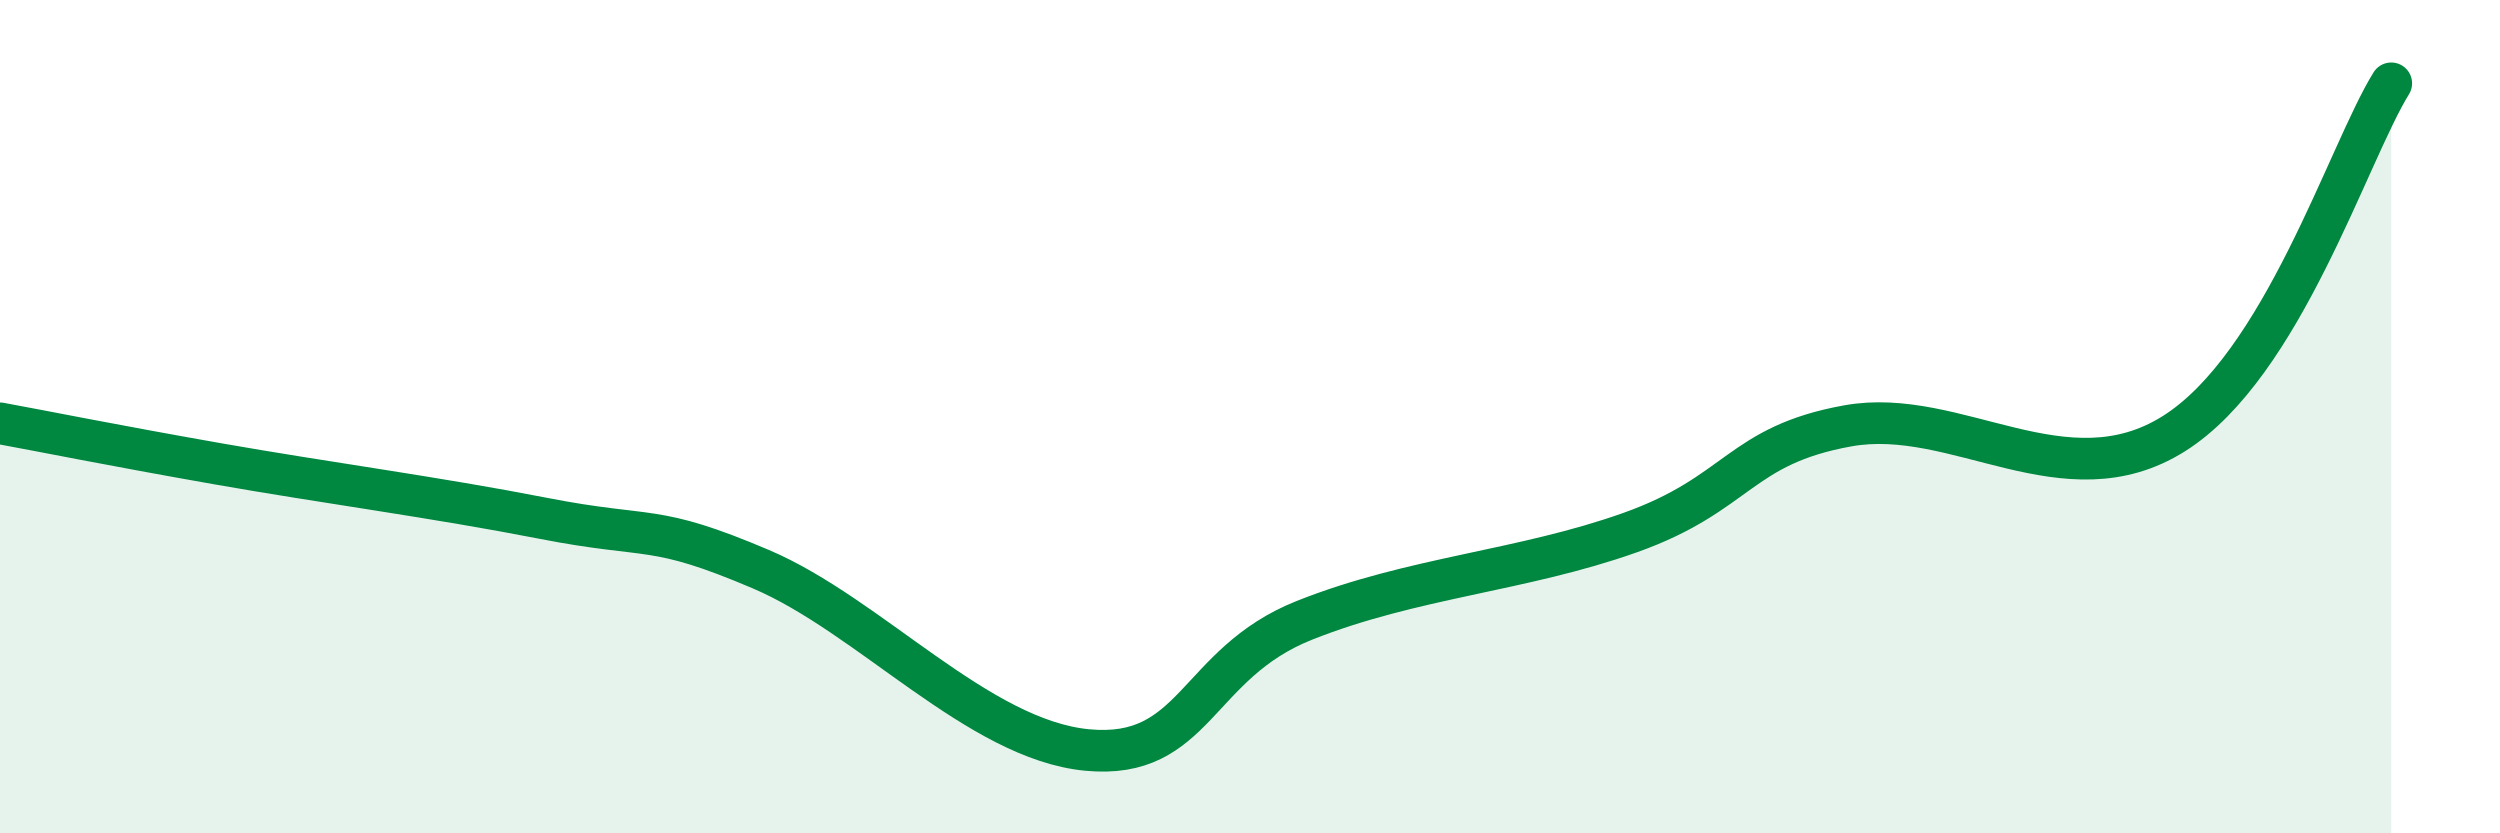
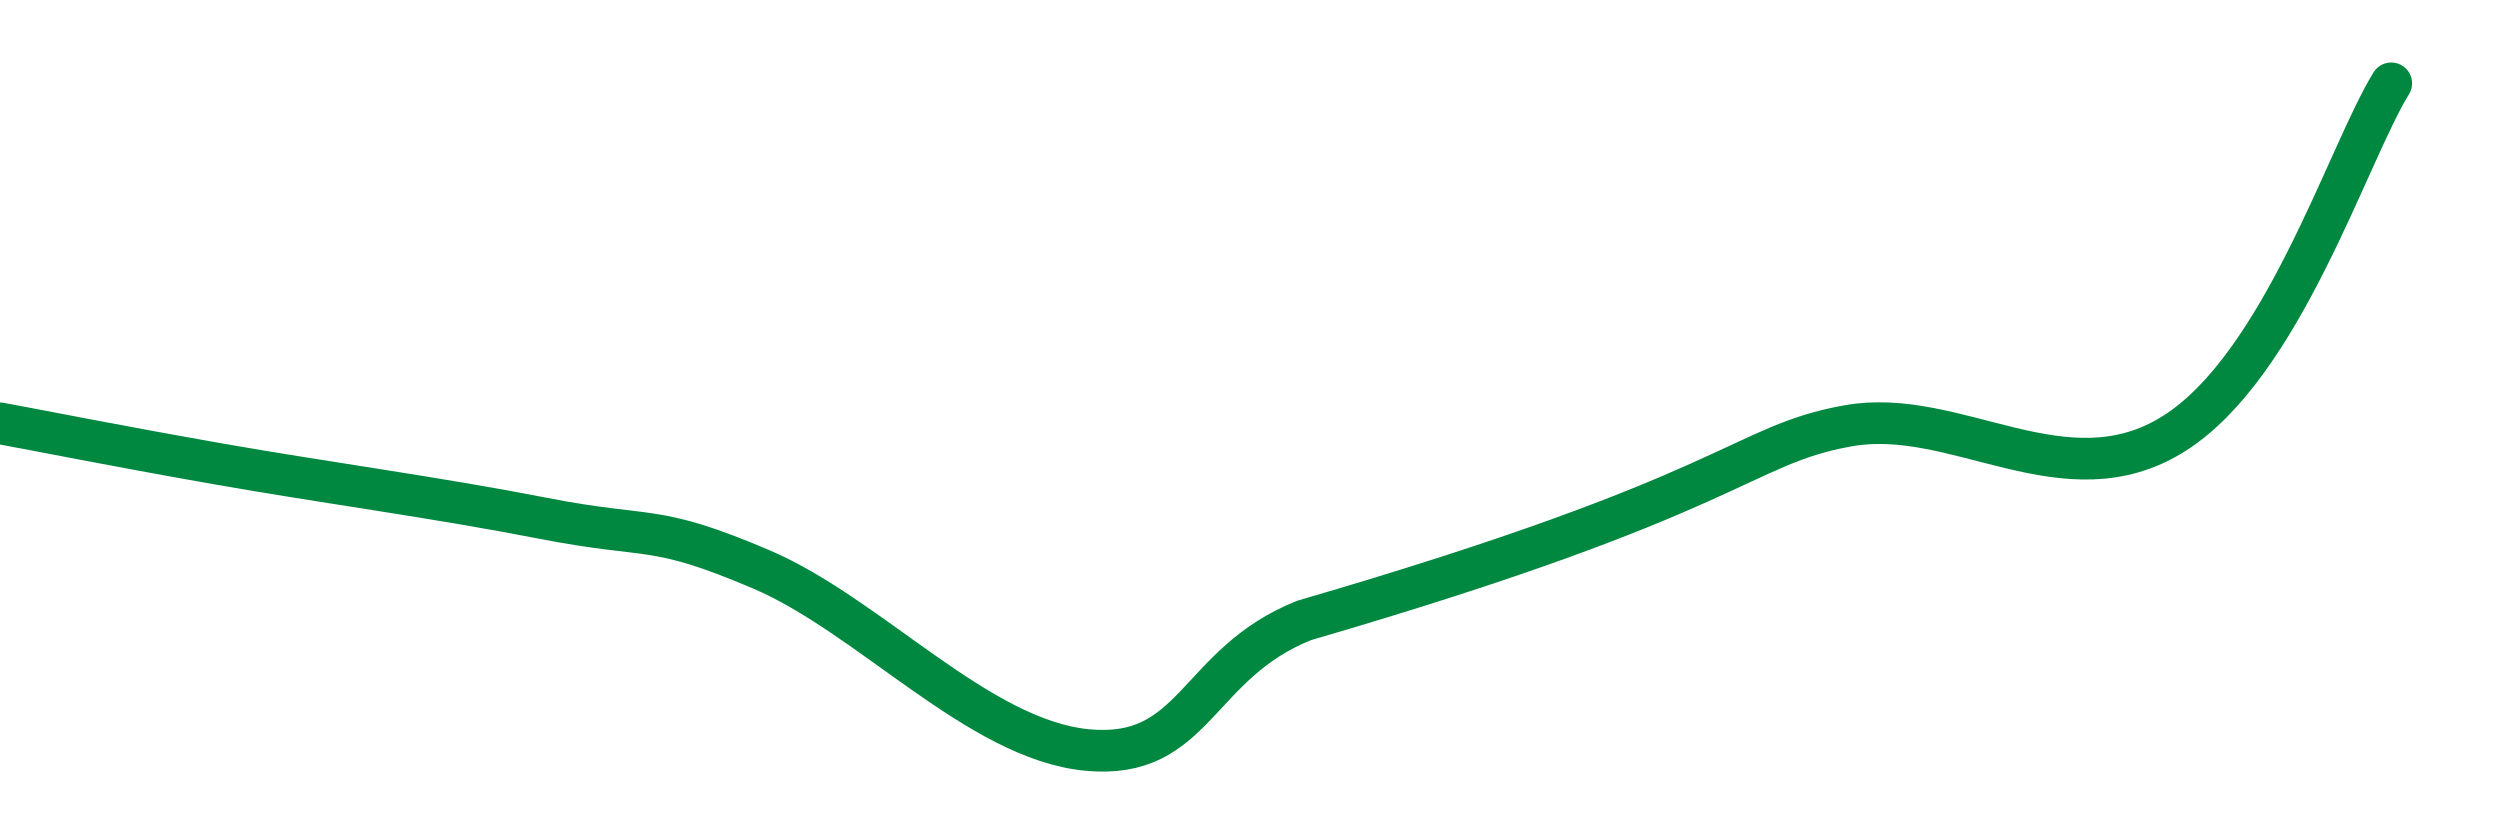
<svg xmlns="http://www.w3.org/2000/svg" width="60" height="20" viewBox="0 0 60 20">
-   <path d="M 0,10.16 C 1.04,10.35 2.61,10.67 5.22,11.13 C 7.83,11.59 10.43,11.93 13.04,12.44 C 15.65,12.95 15.65,12.55 18.26,13.66 C 20.87,14.77 23.48,17.75 26.09,18 C 28.7,18.25 28.69,15.93 31.3,14.89 C 33.91,13.85 36.52,13.71 39.13,12.78 C 41.74,11.85 41.74,10.69 44.35,10.22 C 46.96,9.75 49.56,12.05 52.17,10.41 C 54.78,8.77 56.35,3.68 57.39,2L57.39 20L0 20Z" fill="#008740" opacity="0.1" stroke-linecap="round" stroke-linejoin="round" />
-   <path d="M 0,10.16 C 1.04,10.35 2.61,10.67 5.22,11.13 C 7.83,11.59 10.43,11.93 13.04,12.44 C 15.65,12.95 15.65,12.55 18.26,13.66 C 20.87,14.77 23.48,17.75 26.09,18 C 28.7,18.25 28.69,15.93 31.3,14.89 C 33.91,13.85 36.52,13.71 39.13,12.78 C 41.74,11.85 41.74,10.69 44.35,10.22 C 46.96,9.75 49.56,12.05 52.17,10.41 C 54.78,8.77 56.35,3.68 57.39,2" stroke="#008740" stroke-width="1" fill="none" stroke-linecap="round" stroke-linejoin="round" />
+   <path d="M 0,10.16 C 1.04,10.35 2.61,10.67 5.22,11.13 C 7.83,11.59 10.43,11.93 13.04,12.44 C 15.65,12.95 15.65,12.55 18.26,13.66 C 20.87,14.77 23.48,17.75 26.09,18 C 28.7,18.25 28.69,15.93 31.3,14.89 C 41.74,11.85 41.74,10.69 44.35,10.22 C 46.96,9.75 49.56,12.05 52.17,10.41 C 54.78,8.77 56.35,3.68 57.39,2" stroke="#008740" stroke-width="1" fill="none" stroke-linecap="round" stroke-linejoin="round" />
</svg>